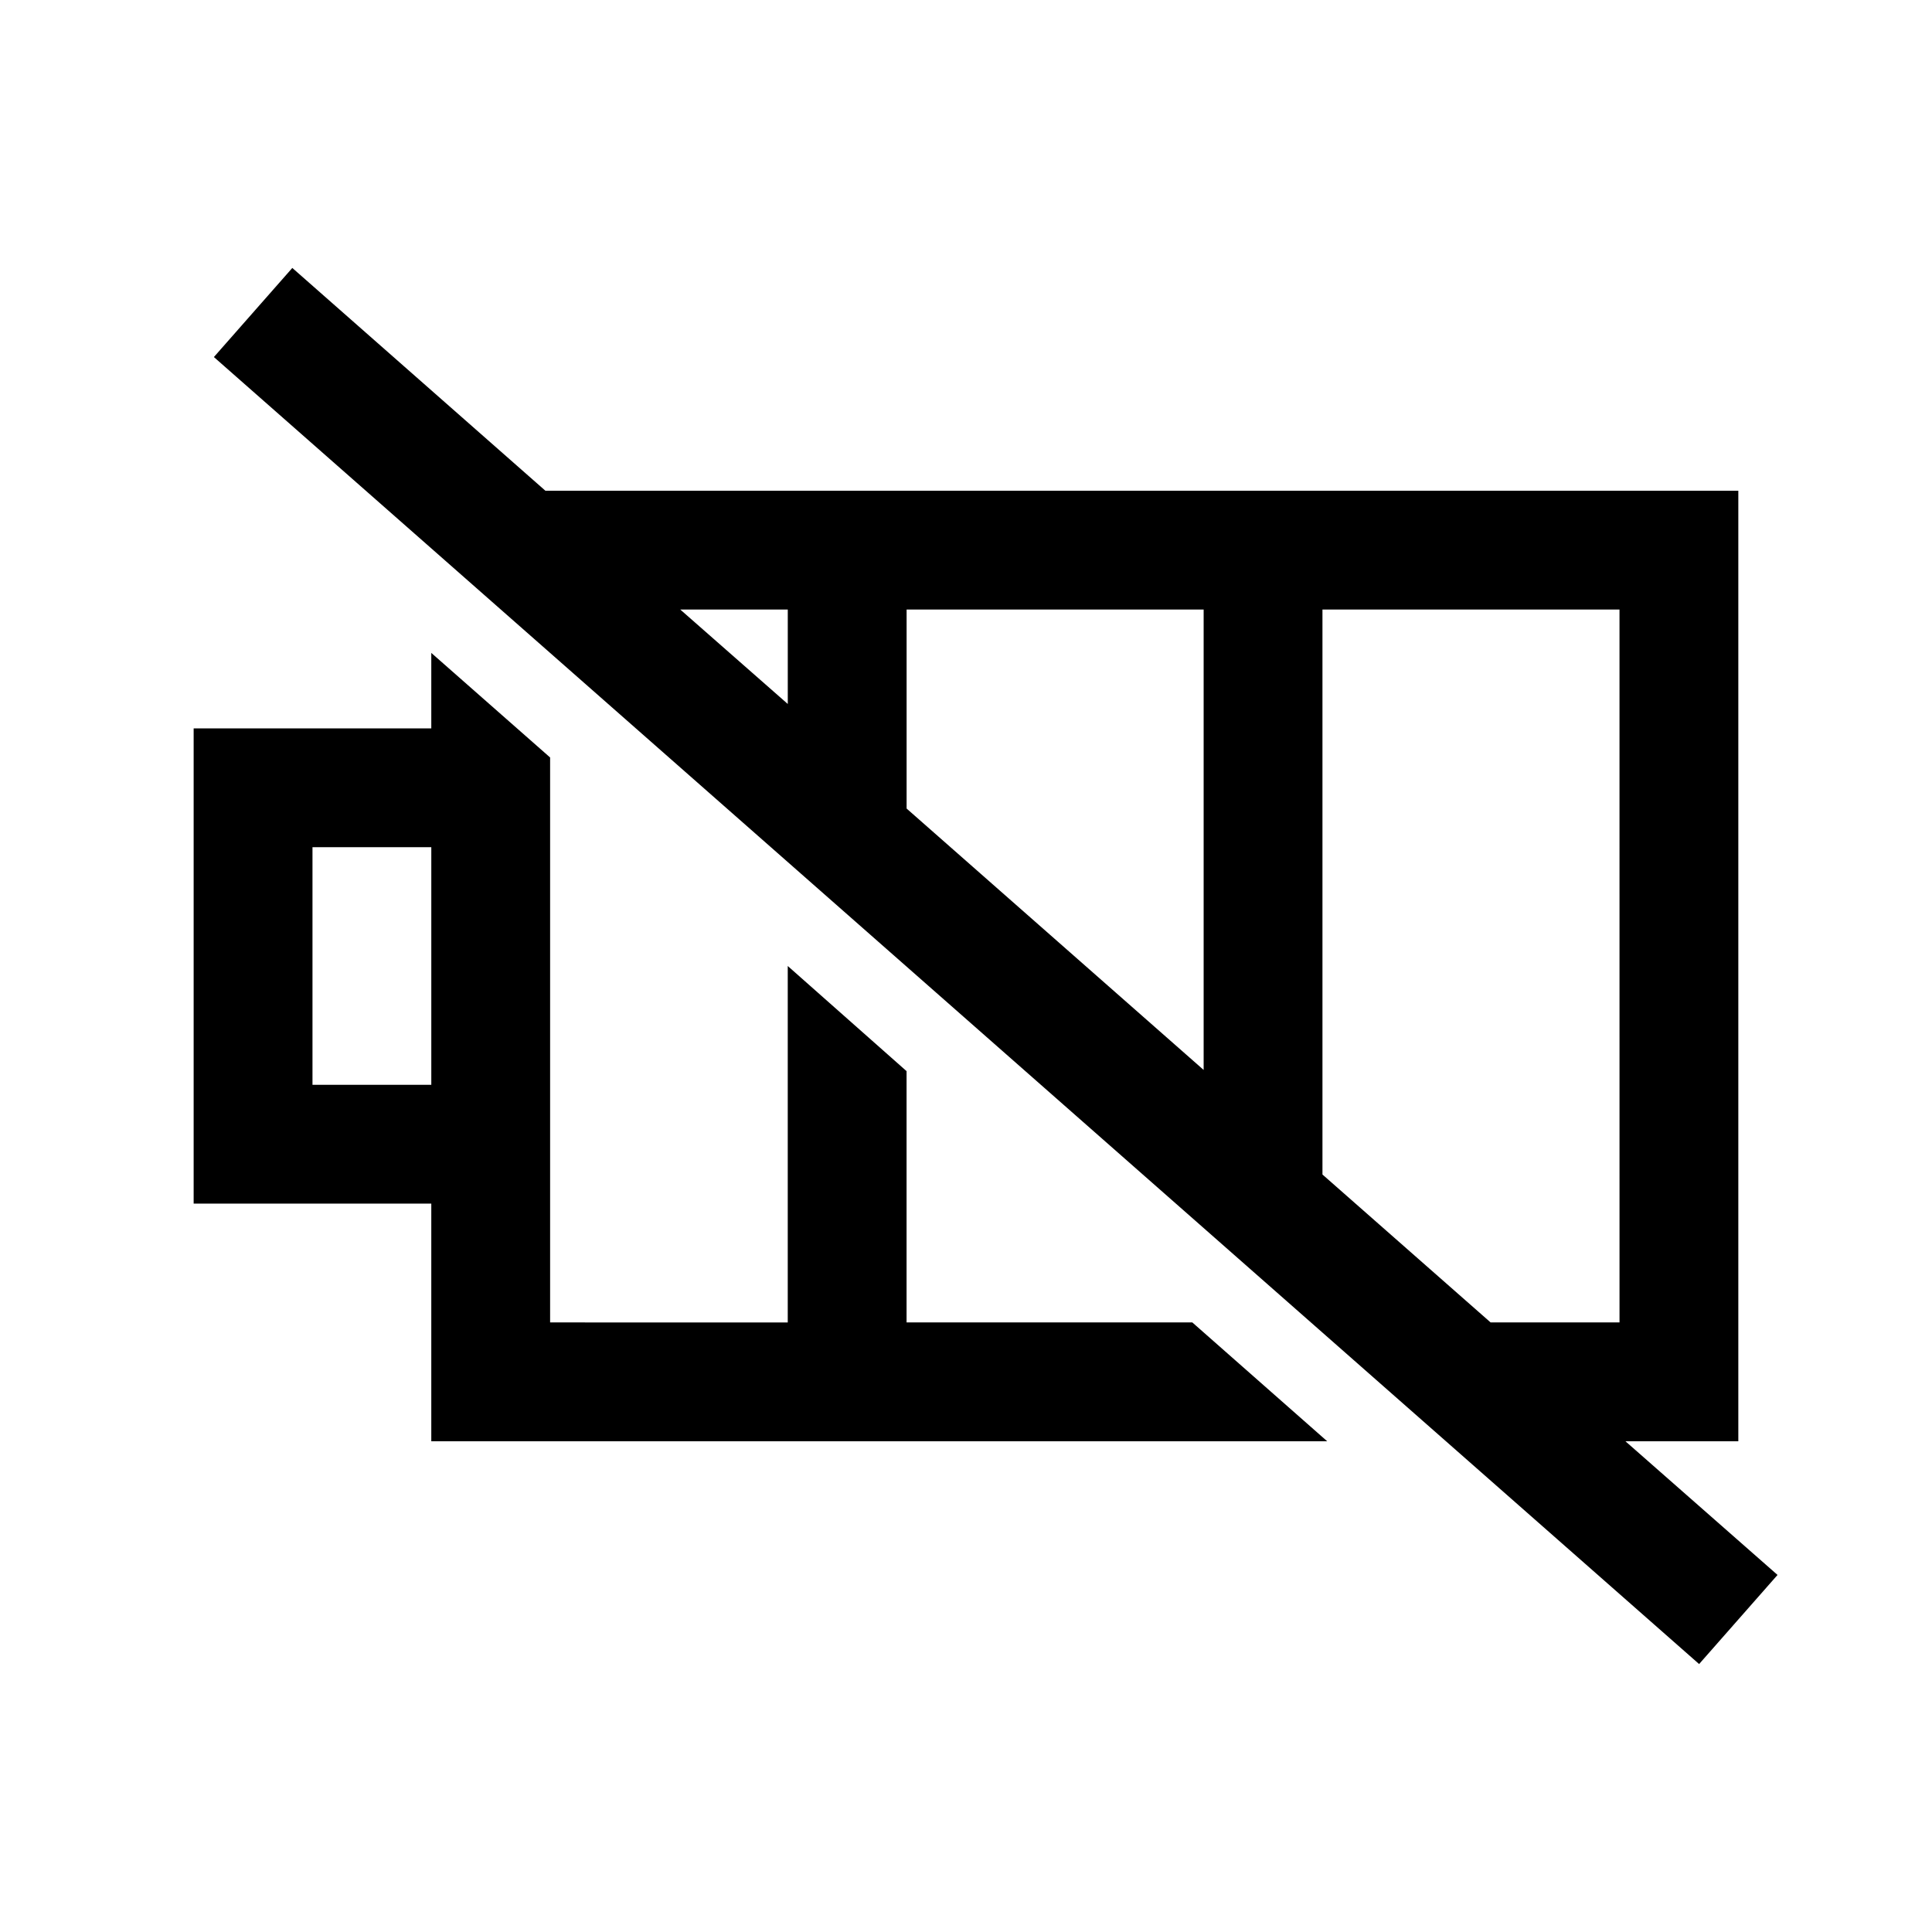
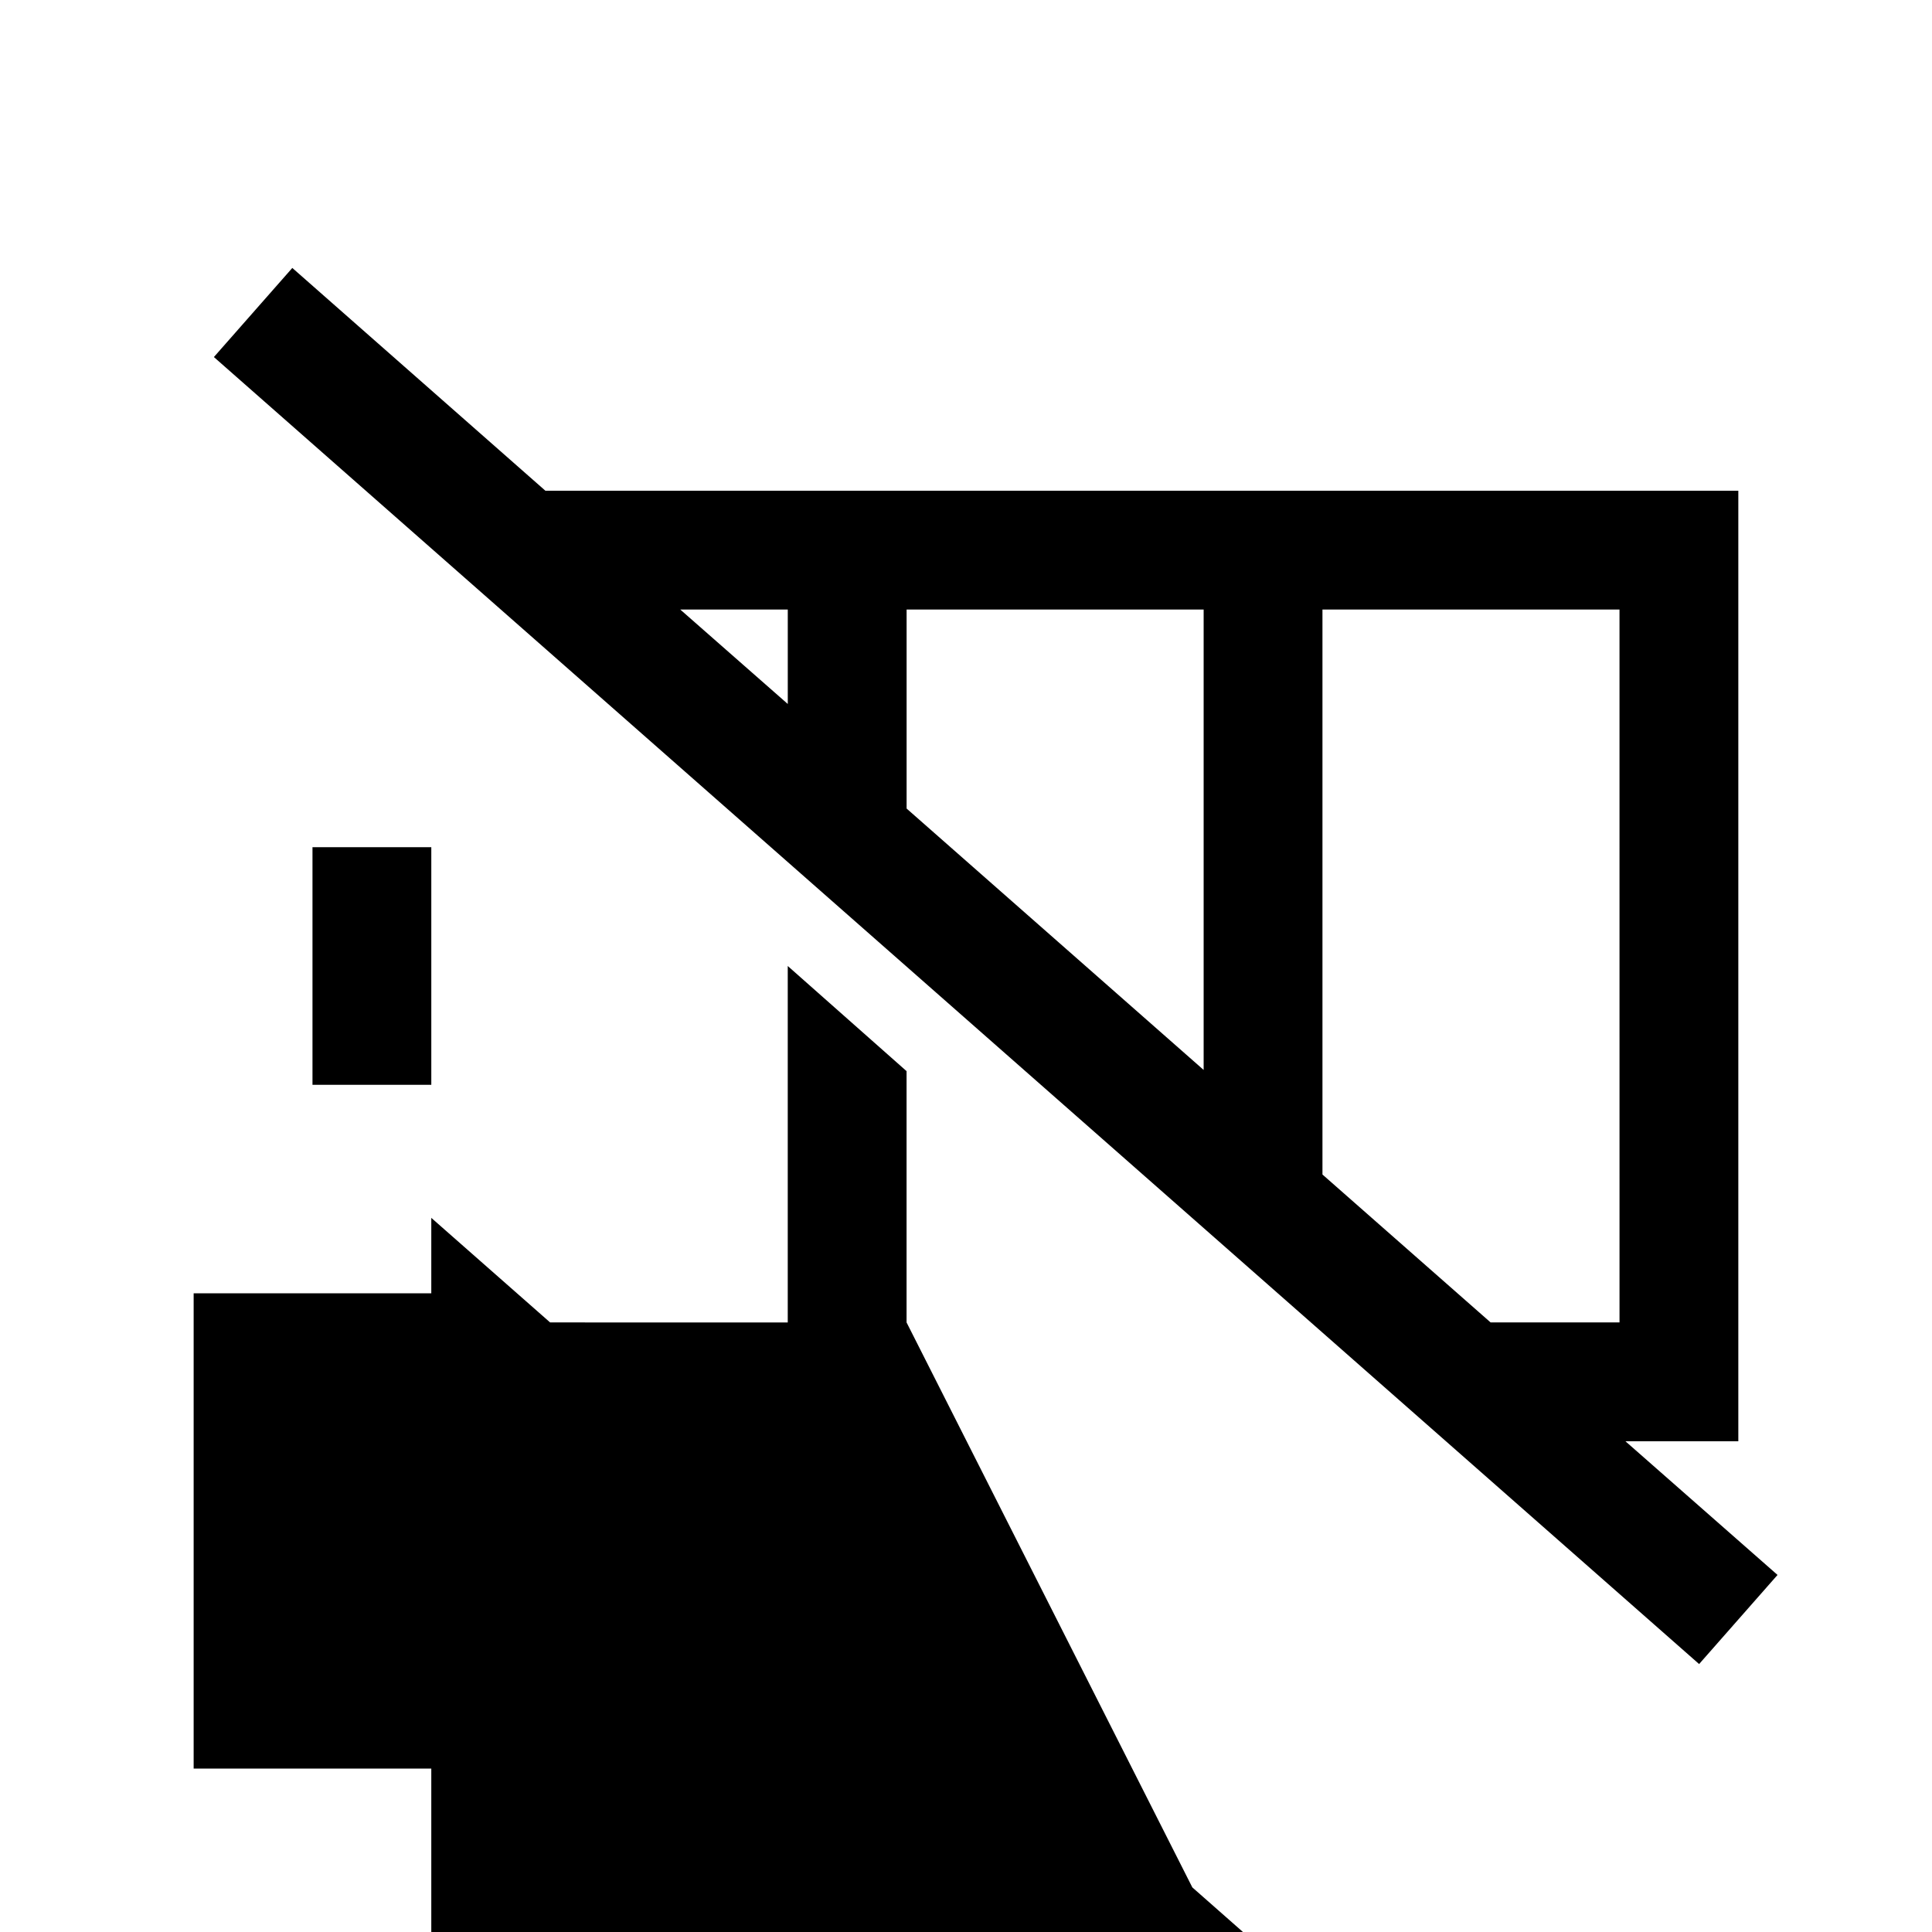
<svg xmlns="http://www.w3.org/2000/svg" fill="#000000" width="800px" height="800px" version="1.1" viewBox="144 144 512 512">
-   <path d="m384.25 494.46v-66.594l-31.488-27.867v94.465l-62.977-0.004v-149.72l-31.488-27.711v19.996h-62.977v125.95h62.977v62.977l237.42-0.004-35.738-31.488zm-125.95-62.973h-31.488v-62.977h31.488zm316.46 94.465 29.914-0.004v-251.9h-316.14l-67.07-59.039-20.781 23.613 393.6 346.37 20.781-23.617zm-221.99-195.39-28.496-25.031h28.496zm110.21 96.984-78.719-69.273v-52.742h78.719zm110.21 66.91h-34.164l-44.559-39.199v-149.73h78.719z" />
+   <path d="m384.25 494.46v-66.594l-31.488-27.867v94.465l-62.977-0.004l-31.488-27.711v19.996h-62.977v125.95h62.977v62.977l237.42-0.004-35.738-31.488zm-125.95-62.973h-31.488v-62.977h31.488zm316.46 94.465 29.914-0.004v-251.9h-316.14l-67.07-59.039-20.781 23.613 393.6 346.37 20.781-23.617zm-221.99-195.39-28.496-25.031h28.496zm110.21 96.984-78.719-69.273v-52.742h78.719zm110.21 66.91h-34.164l-44.559-39.199v-149.73h78.719z" />
</svg>